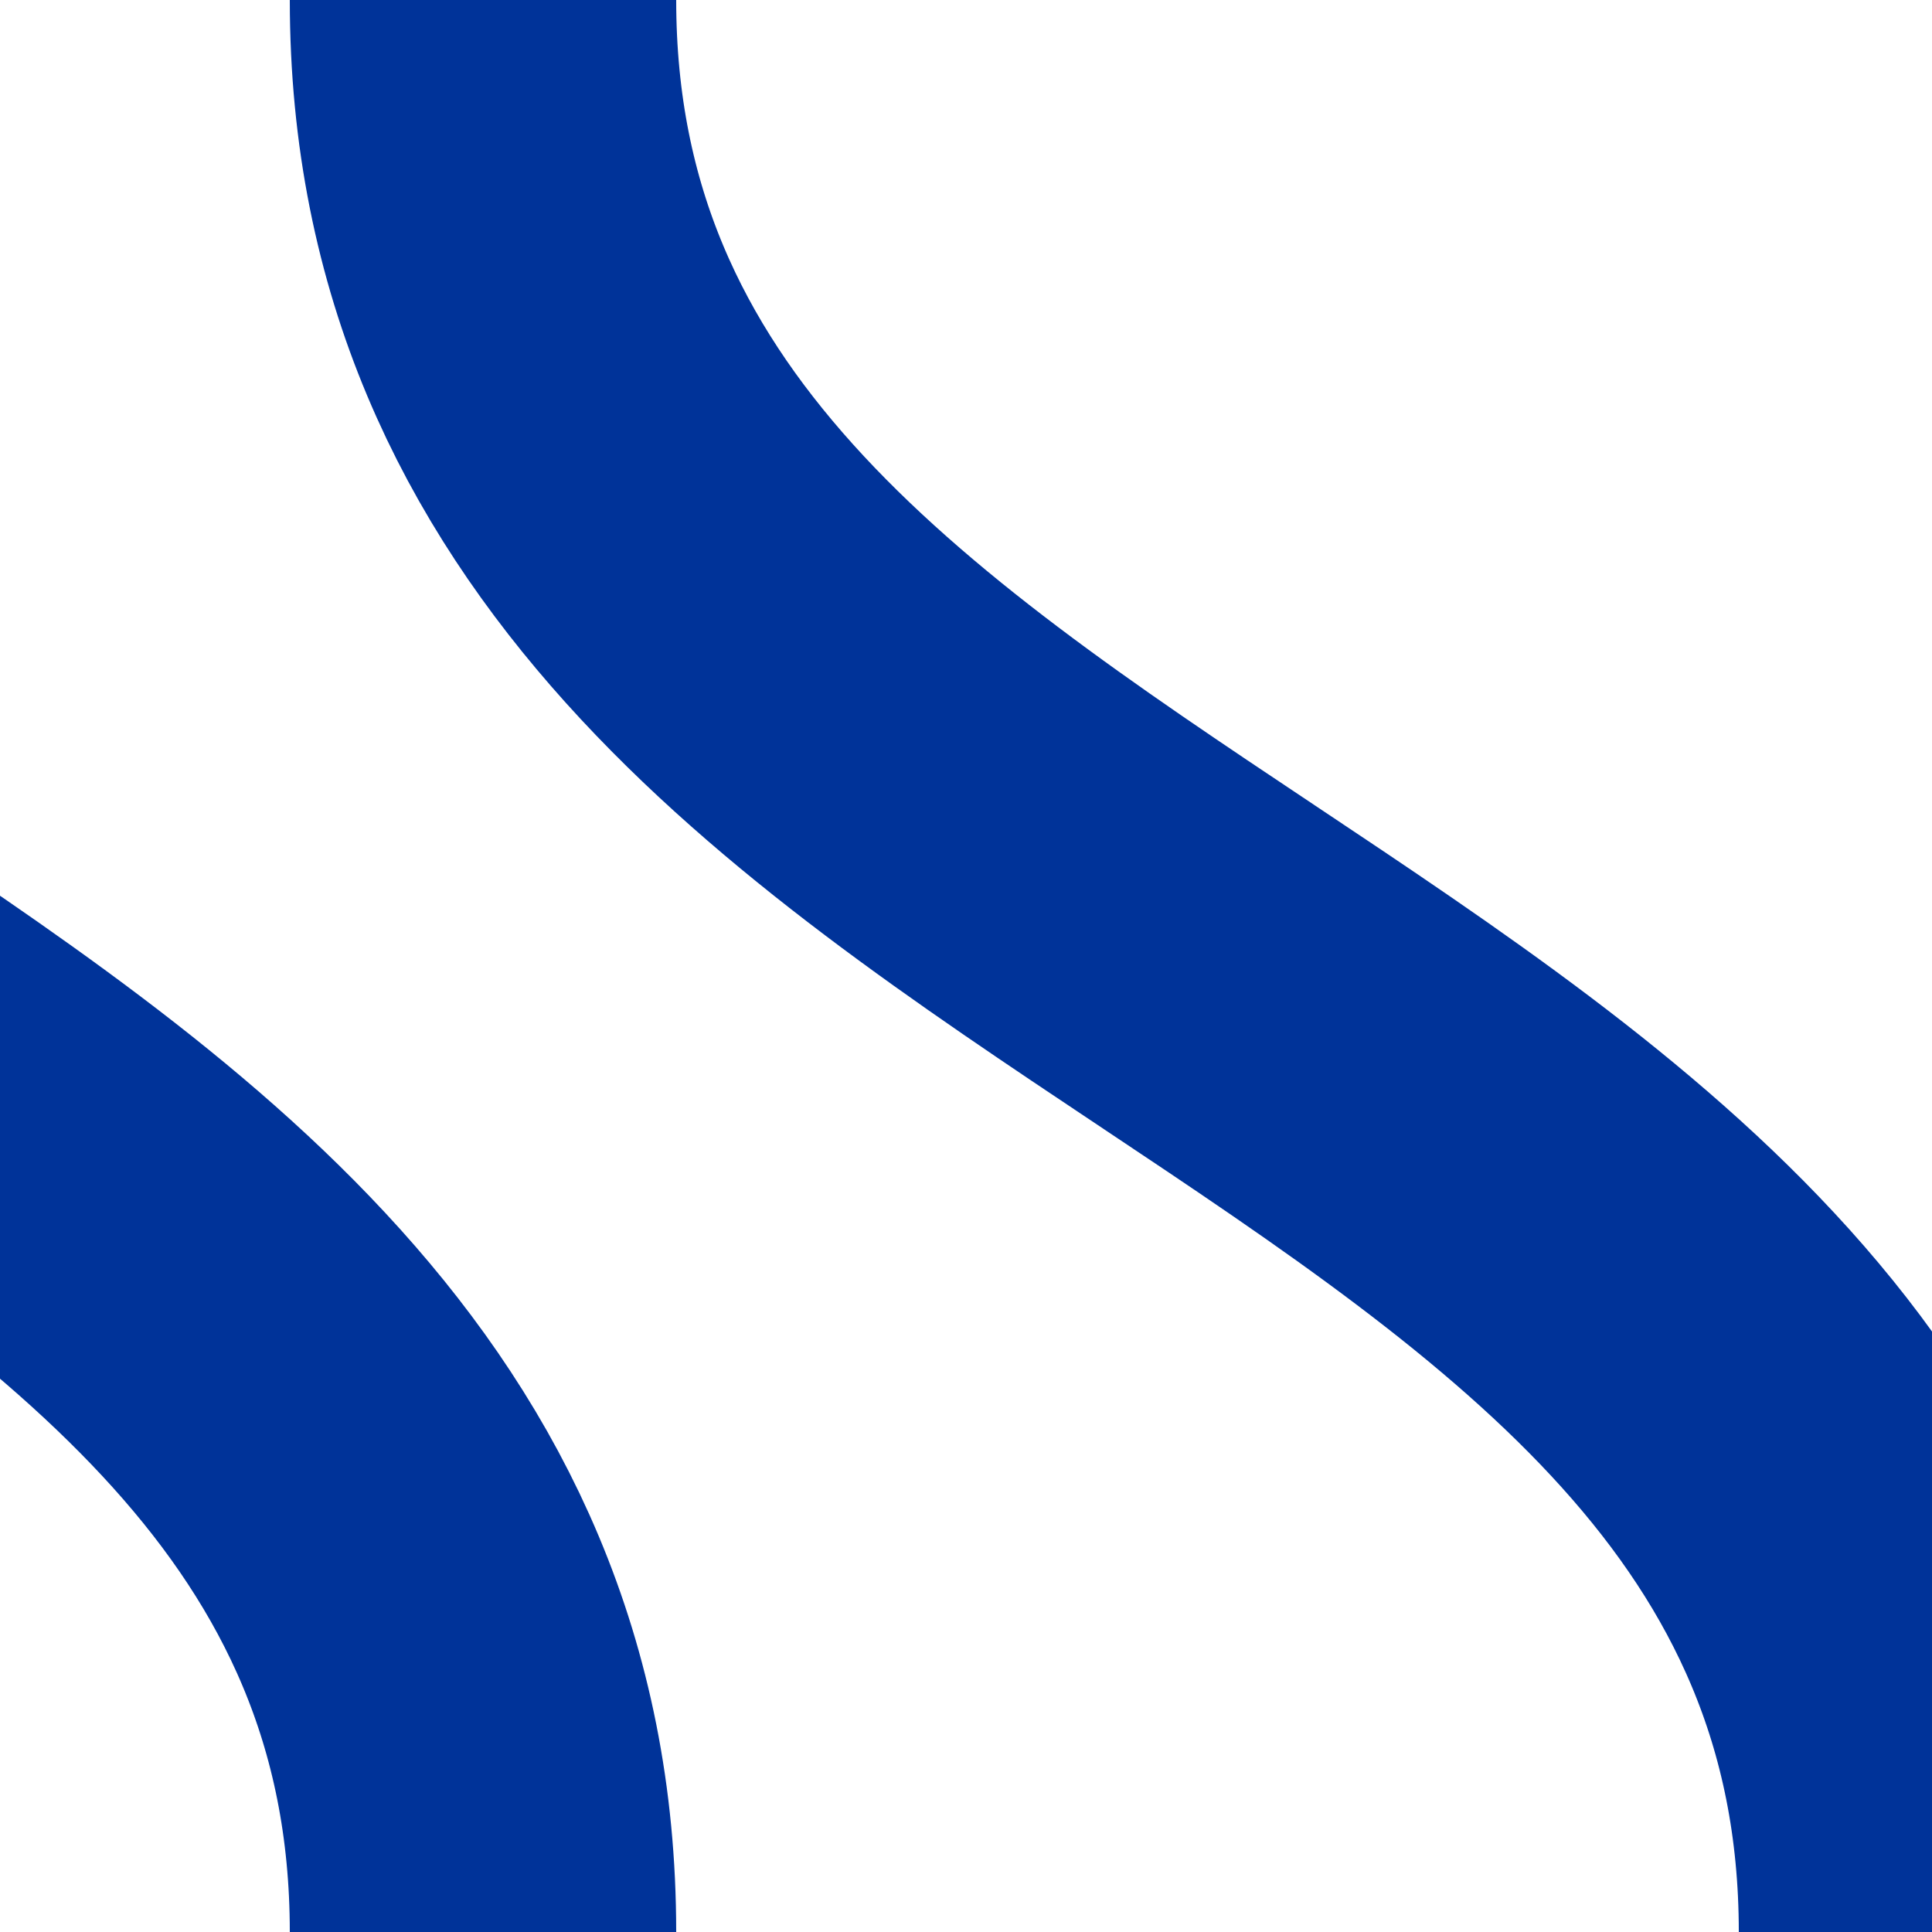
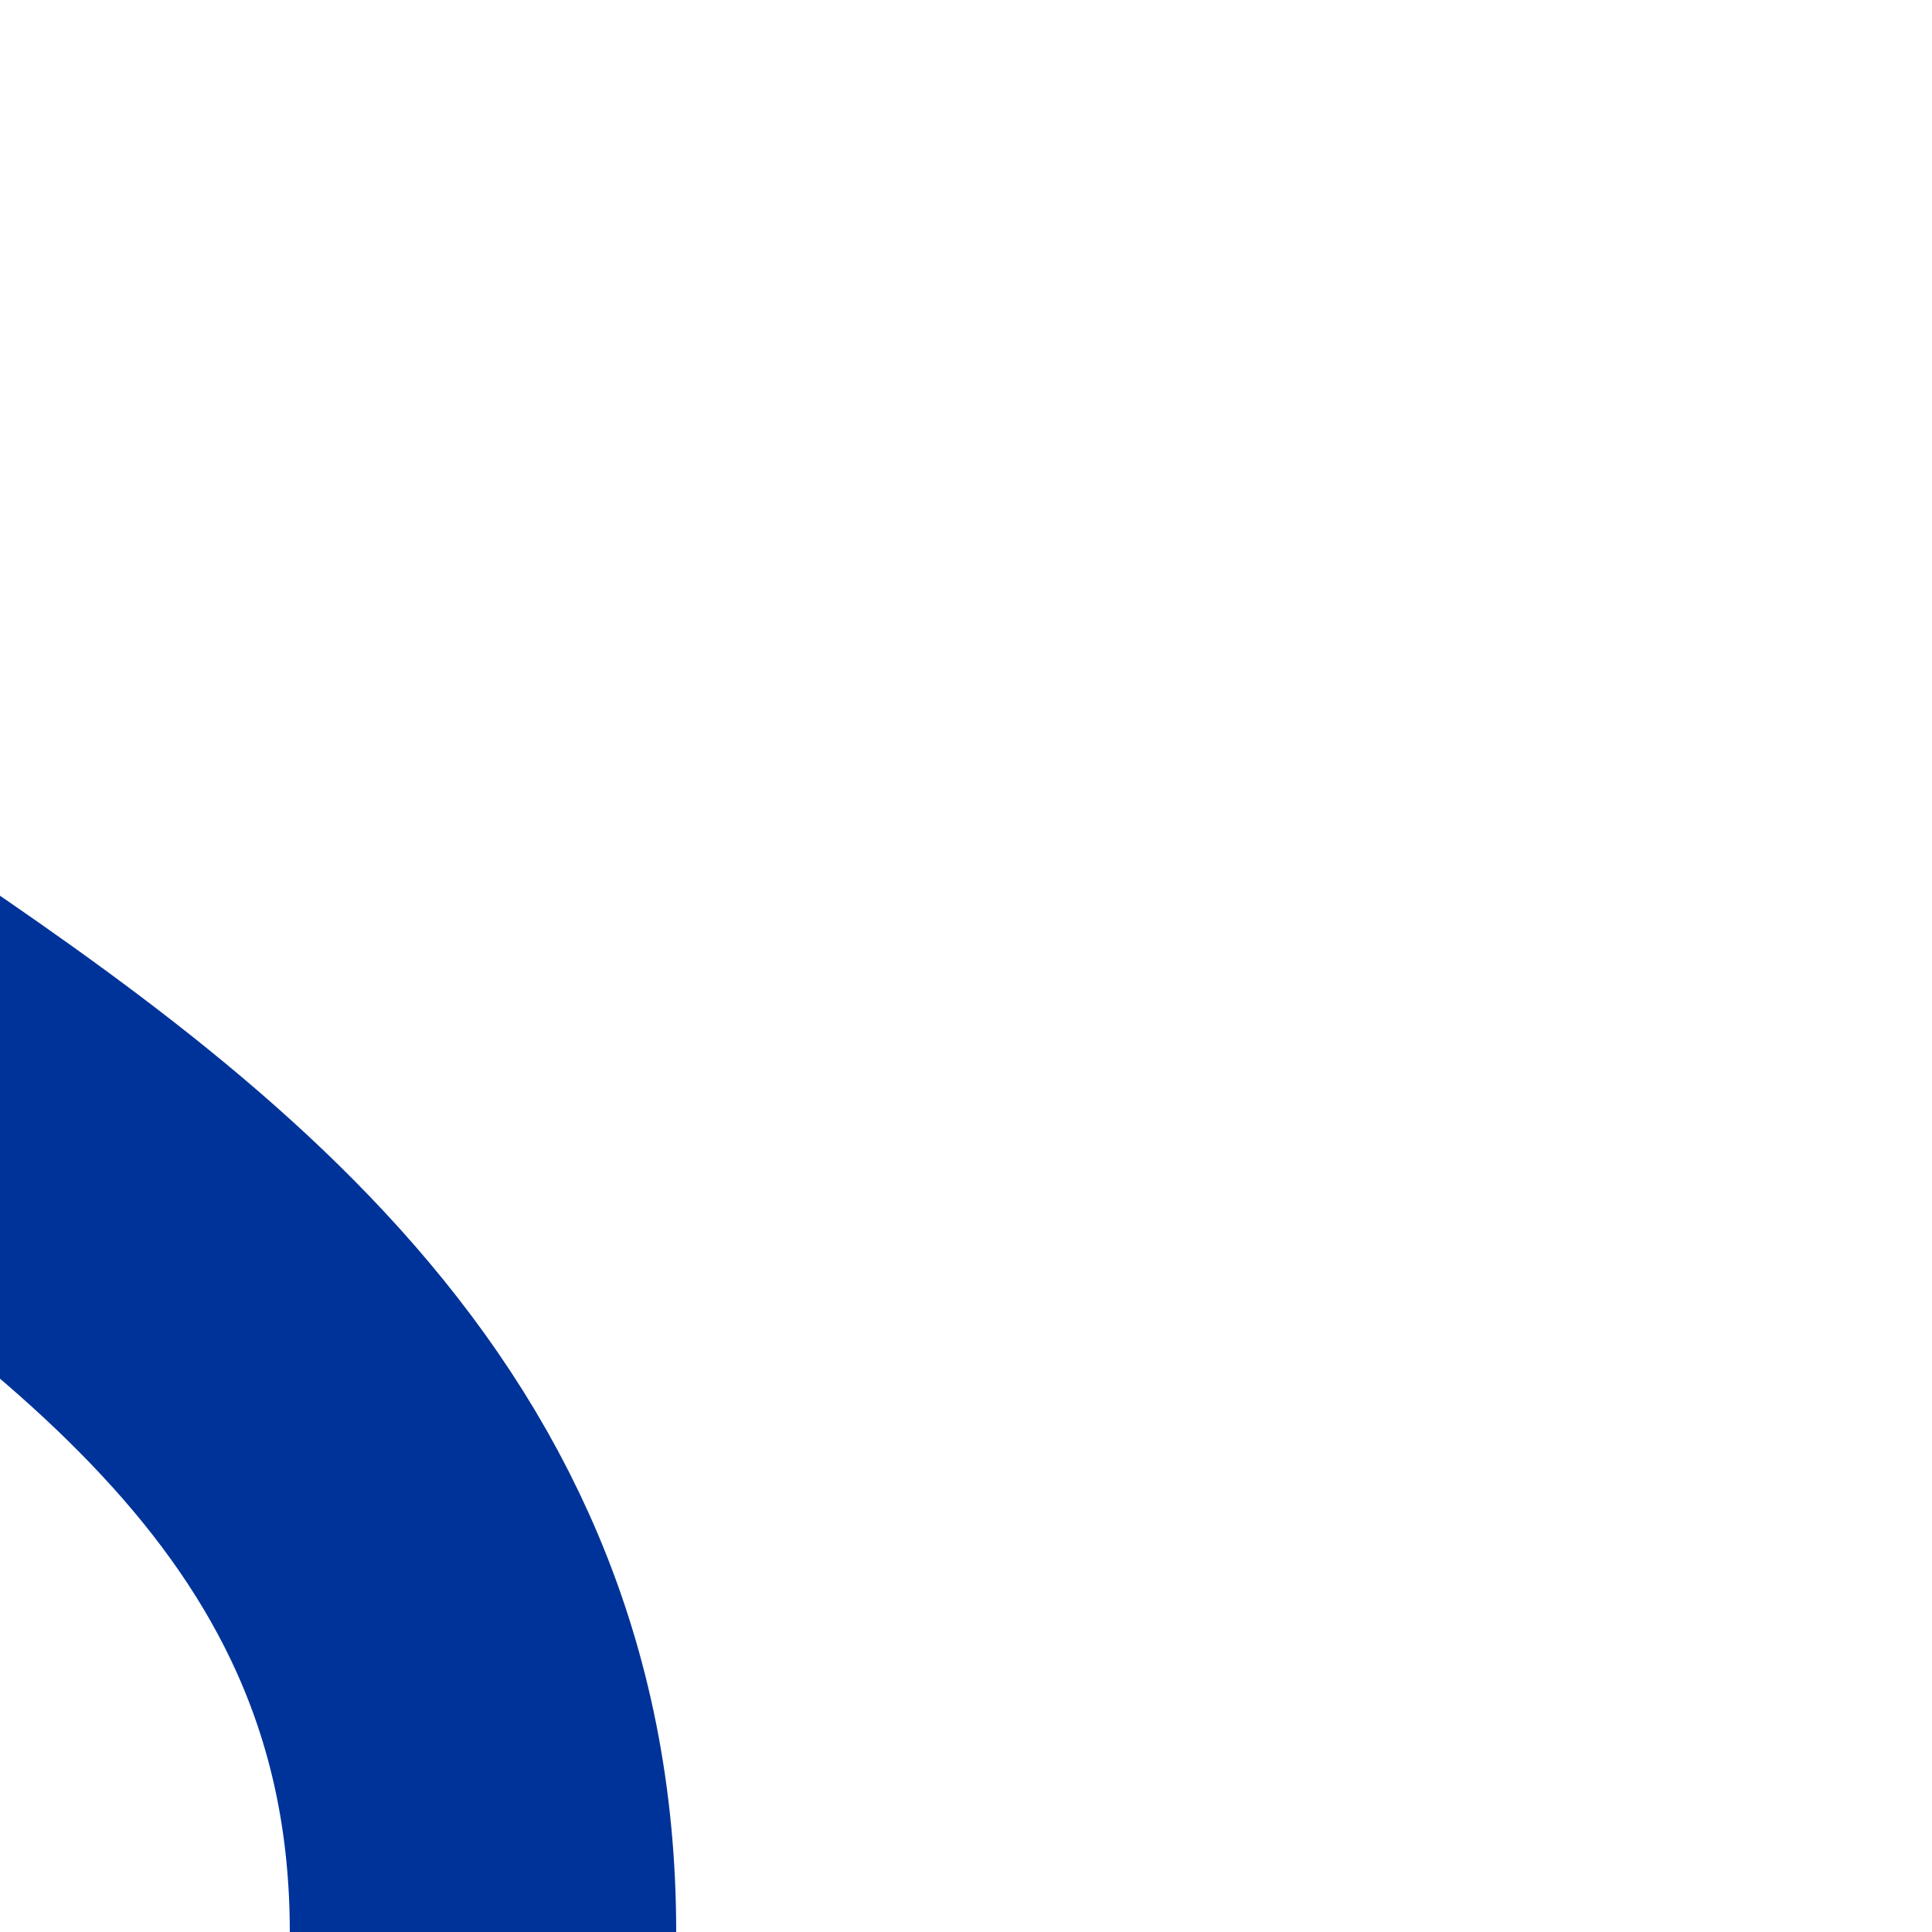
<svg xmlns="http://www.w3.org/2000/svg" width="500" height="500">
  <title>uvSHI3l+r-</title>
-   <path stroke="#003399" d="M -250,0 C -250,250 125,250 125,500 M 125,0 C 125,250 500,250 500,500" stroke-width="100" fill="none" />
+   <path stroke="#003399" d="M -250,0 C -250,250 125,250 125,500 M 125,0 " stroke-width="100" fill="none" />
</svg>